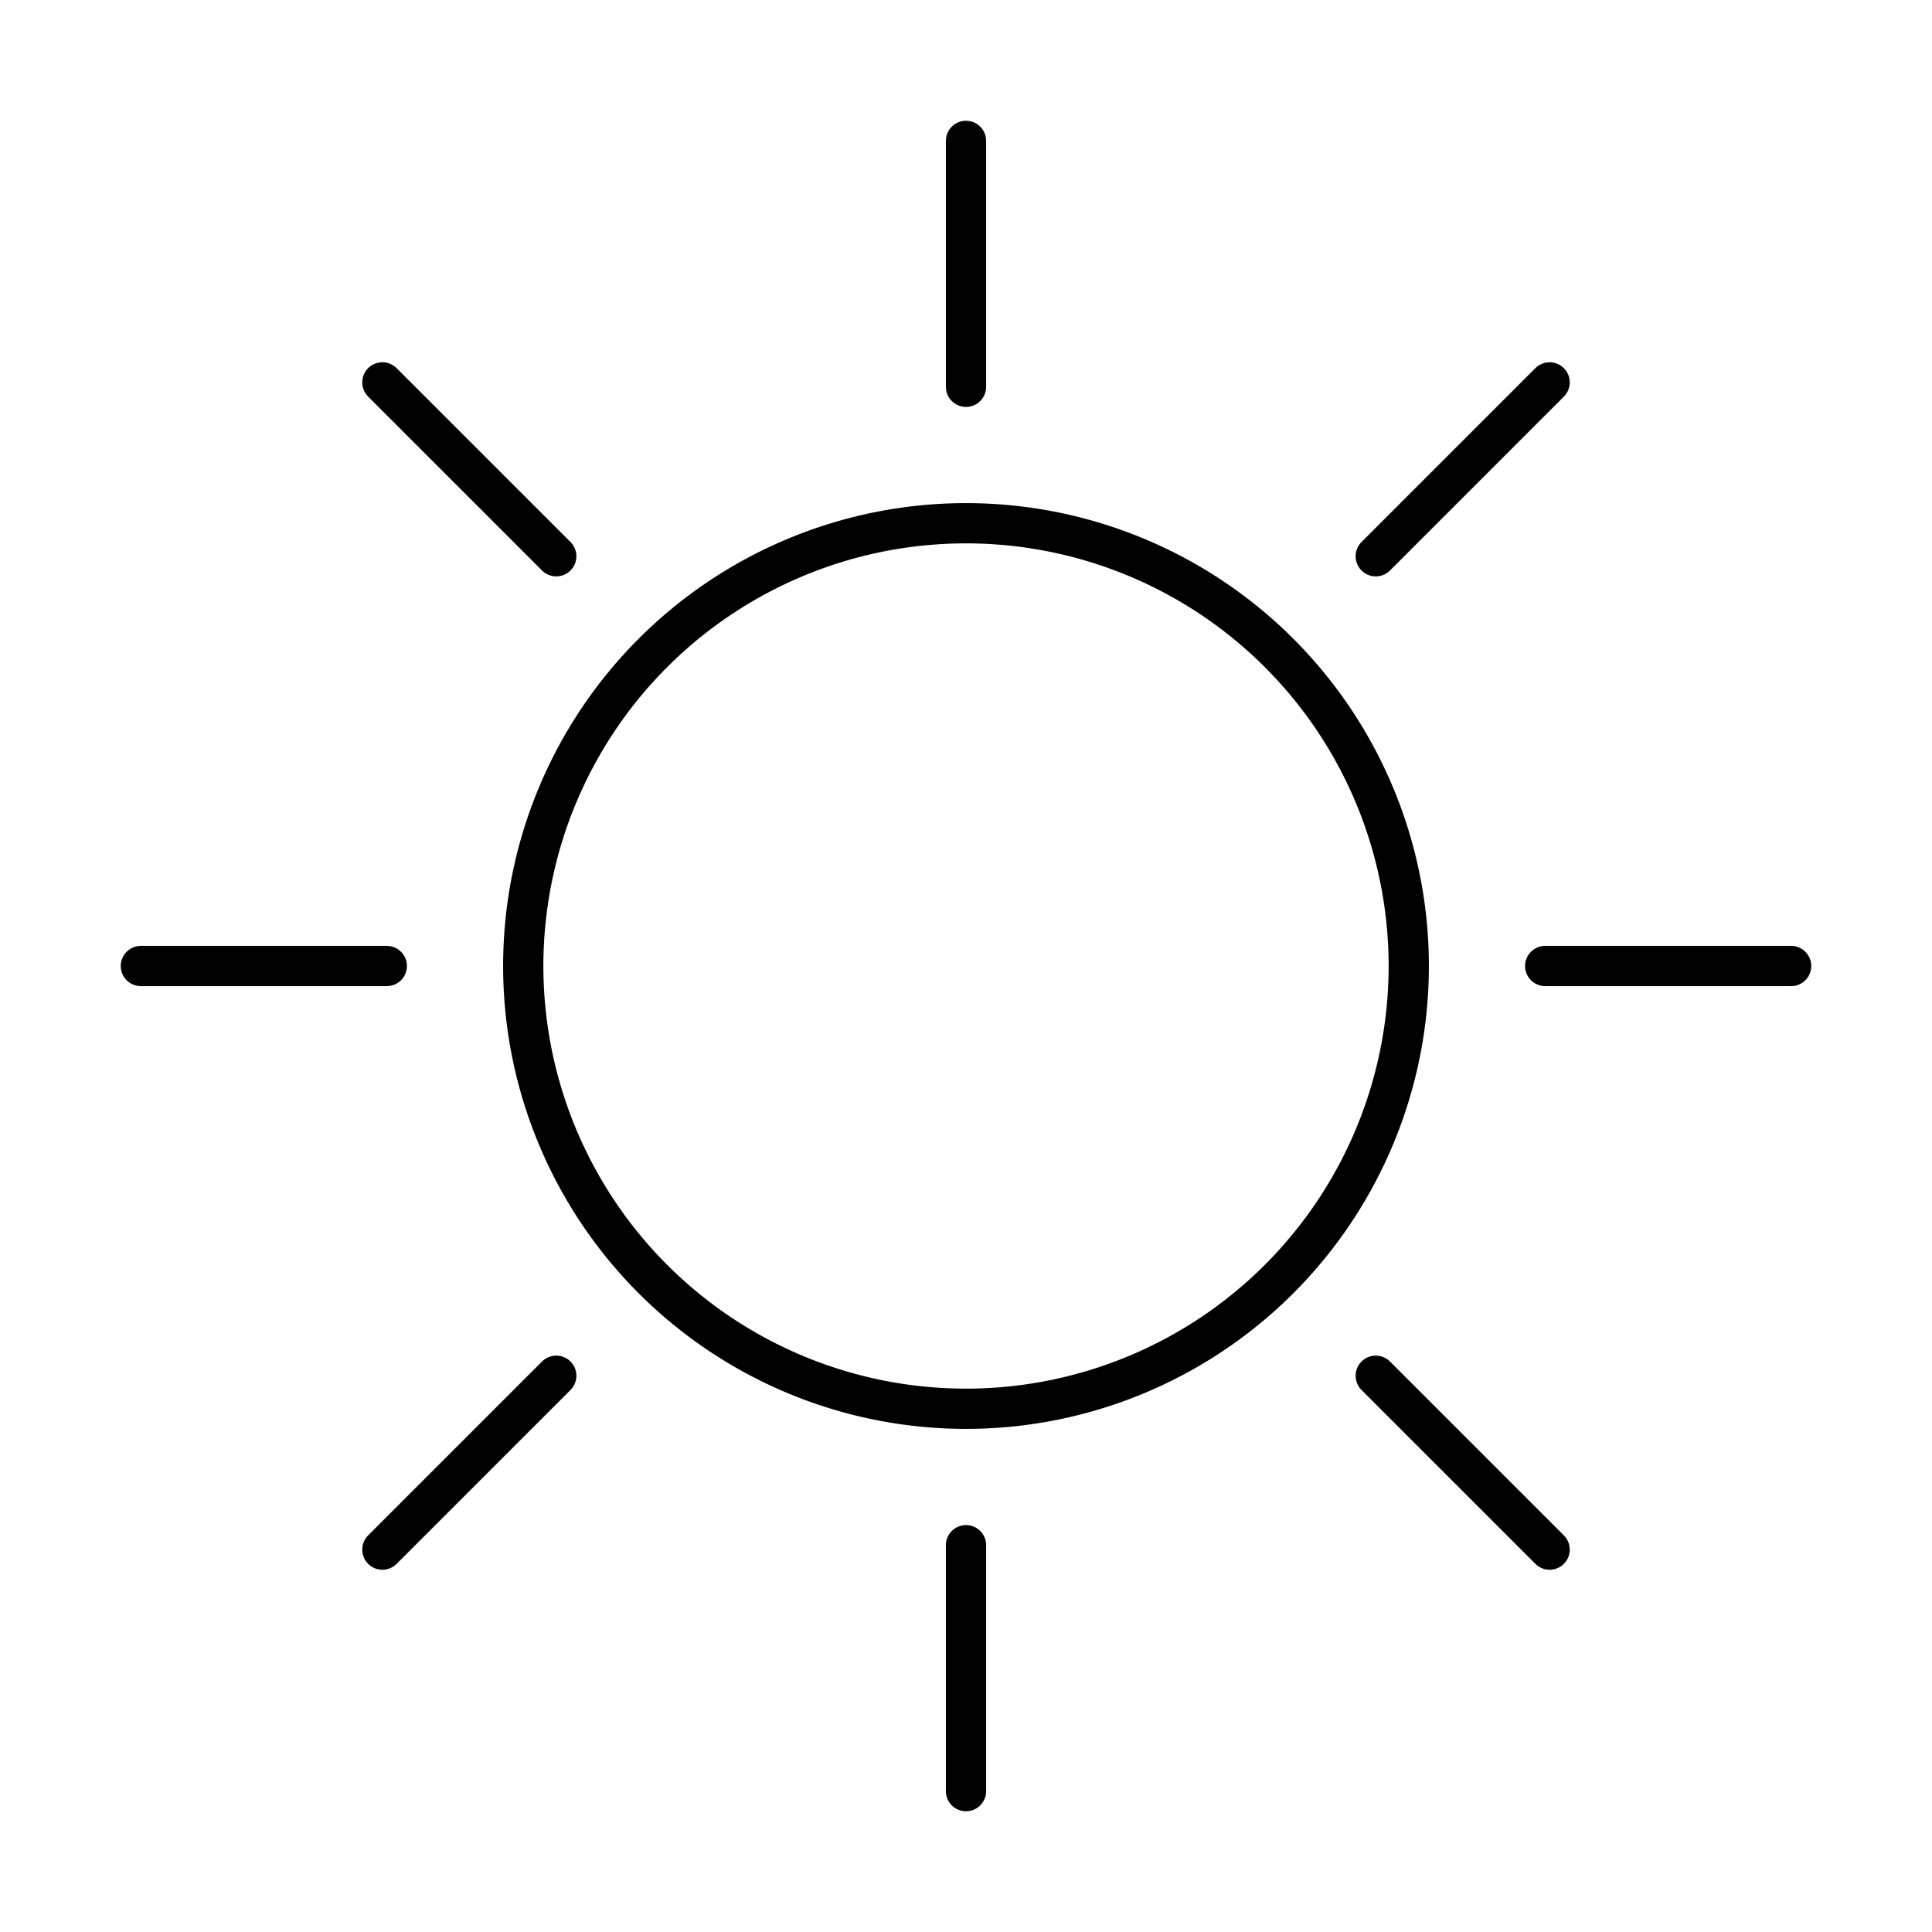
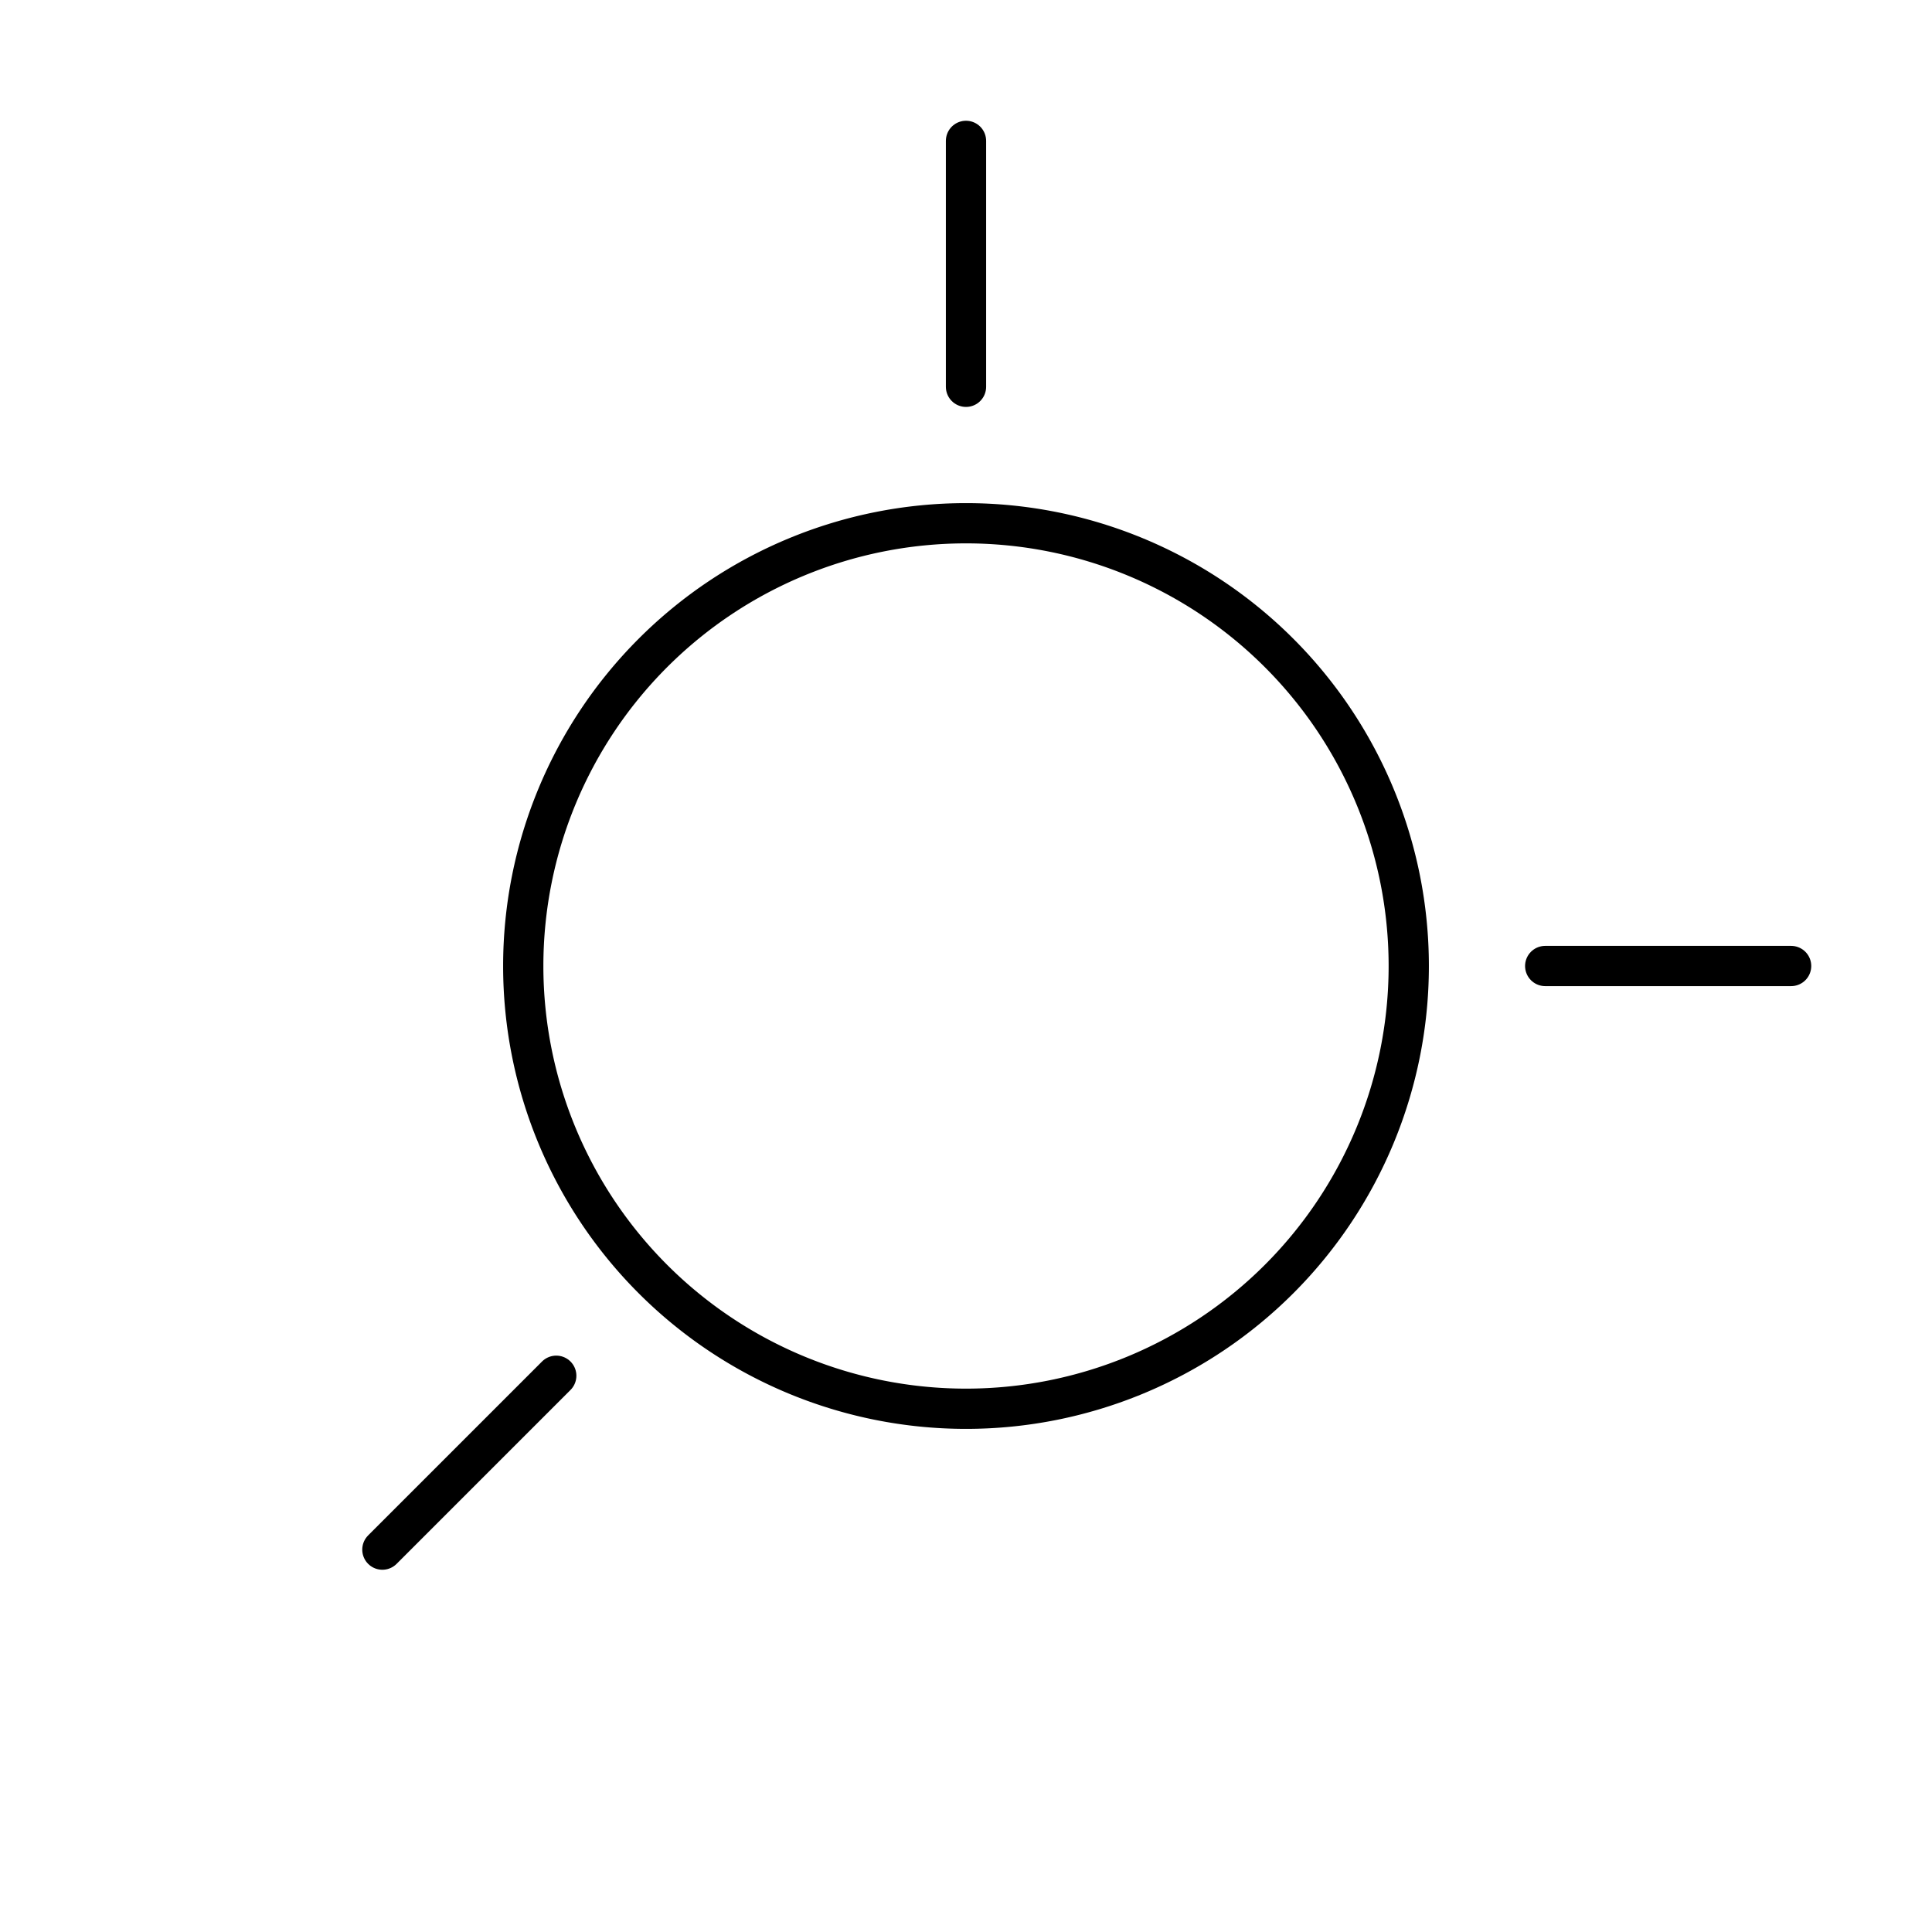
<svg xmlns="http://www.w3.org/2000/svg" width="800px" height="800px" viewBox="0 0 48 48" id="Layer_2" data-name="Layer 2">
  <defs>
    <style>.cls-1{fill:none;stroke:#000000;stroke-linecap:round;stroke-linejoin:round;}</style>
  </defs>
  <path class="cls-1" d="M24,13A11,11,0,1,1,13,24,11,11,0,0,1,24,13Z" />
  <line class="cls-1" x1="24" y1="3.5" x2="24" y2="9.61" />
-   <line class="cls-1" x1="38.5" y1="9.5" x2="34.18" y2="13.82" />
  <line class="cls-1" x1="44.5" y1="24" x2="38.39" y2="24" />
-   <line class="cls-1" x1="38.5" y1="38.5" x2="34.18" y2="34.18" />
-   <line class="cls-1" x1="24" y1="44.5" x2="24" y2="38.39" />
  <line class="cls-1" x1="9.5" y1="38.5" x2="13.82" y2="34.18" />
-   <line class="cls-1" x1="3.5" y1="24" x2="9.61" y2="24" />
-   <line class="cls-1" x1="9.5" y1="9.5" x2="13.82" y2="13.82" />
</svg>